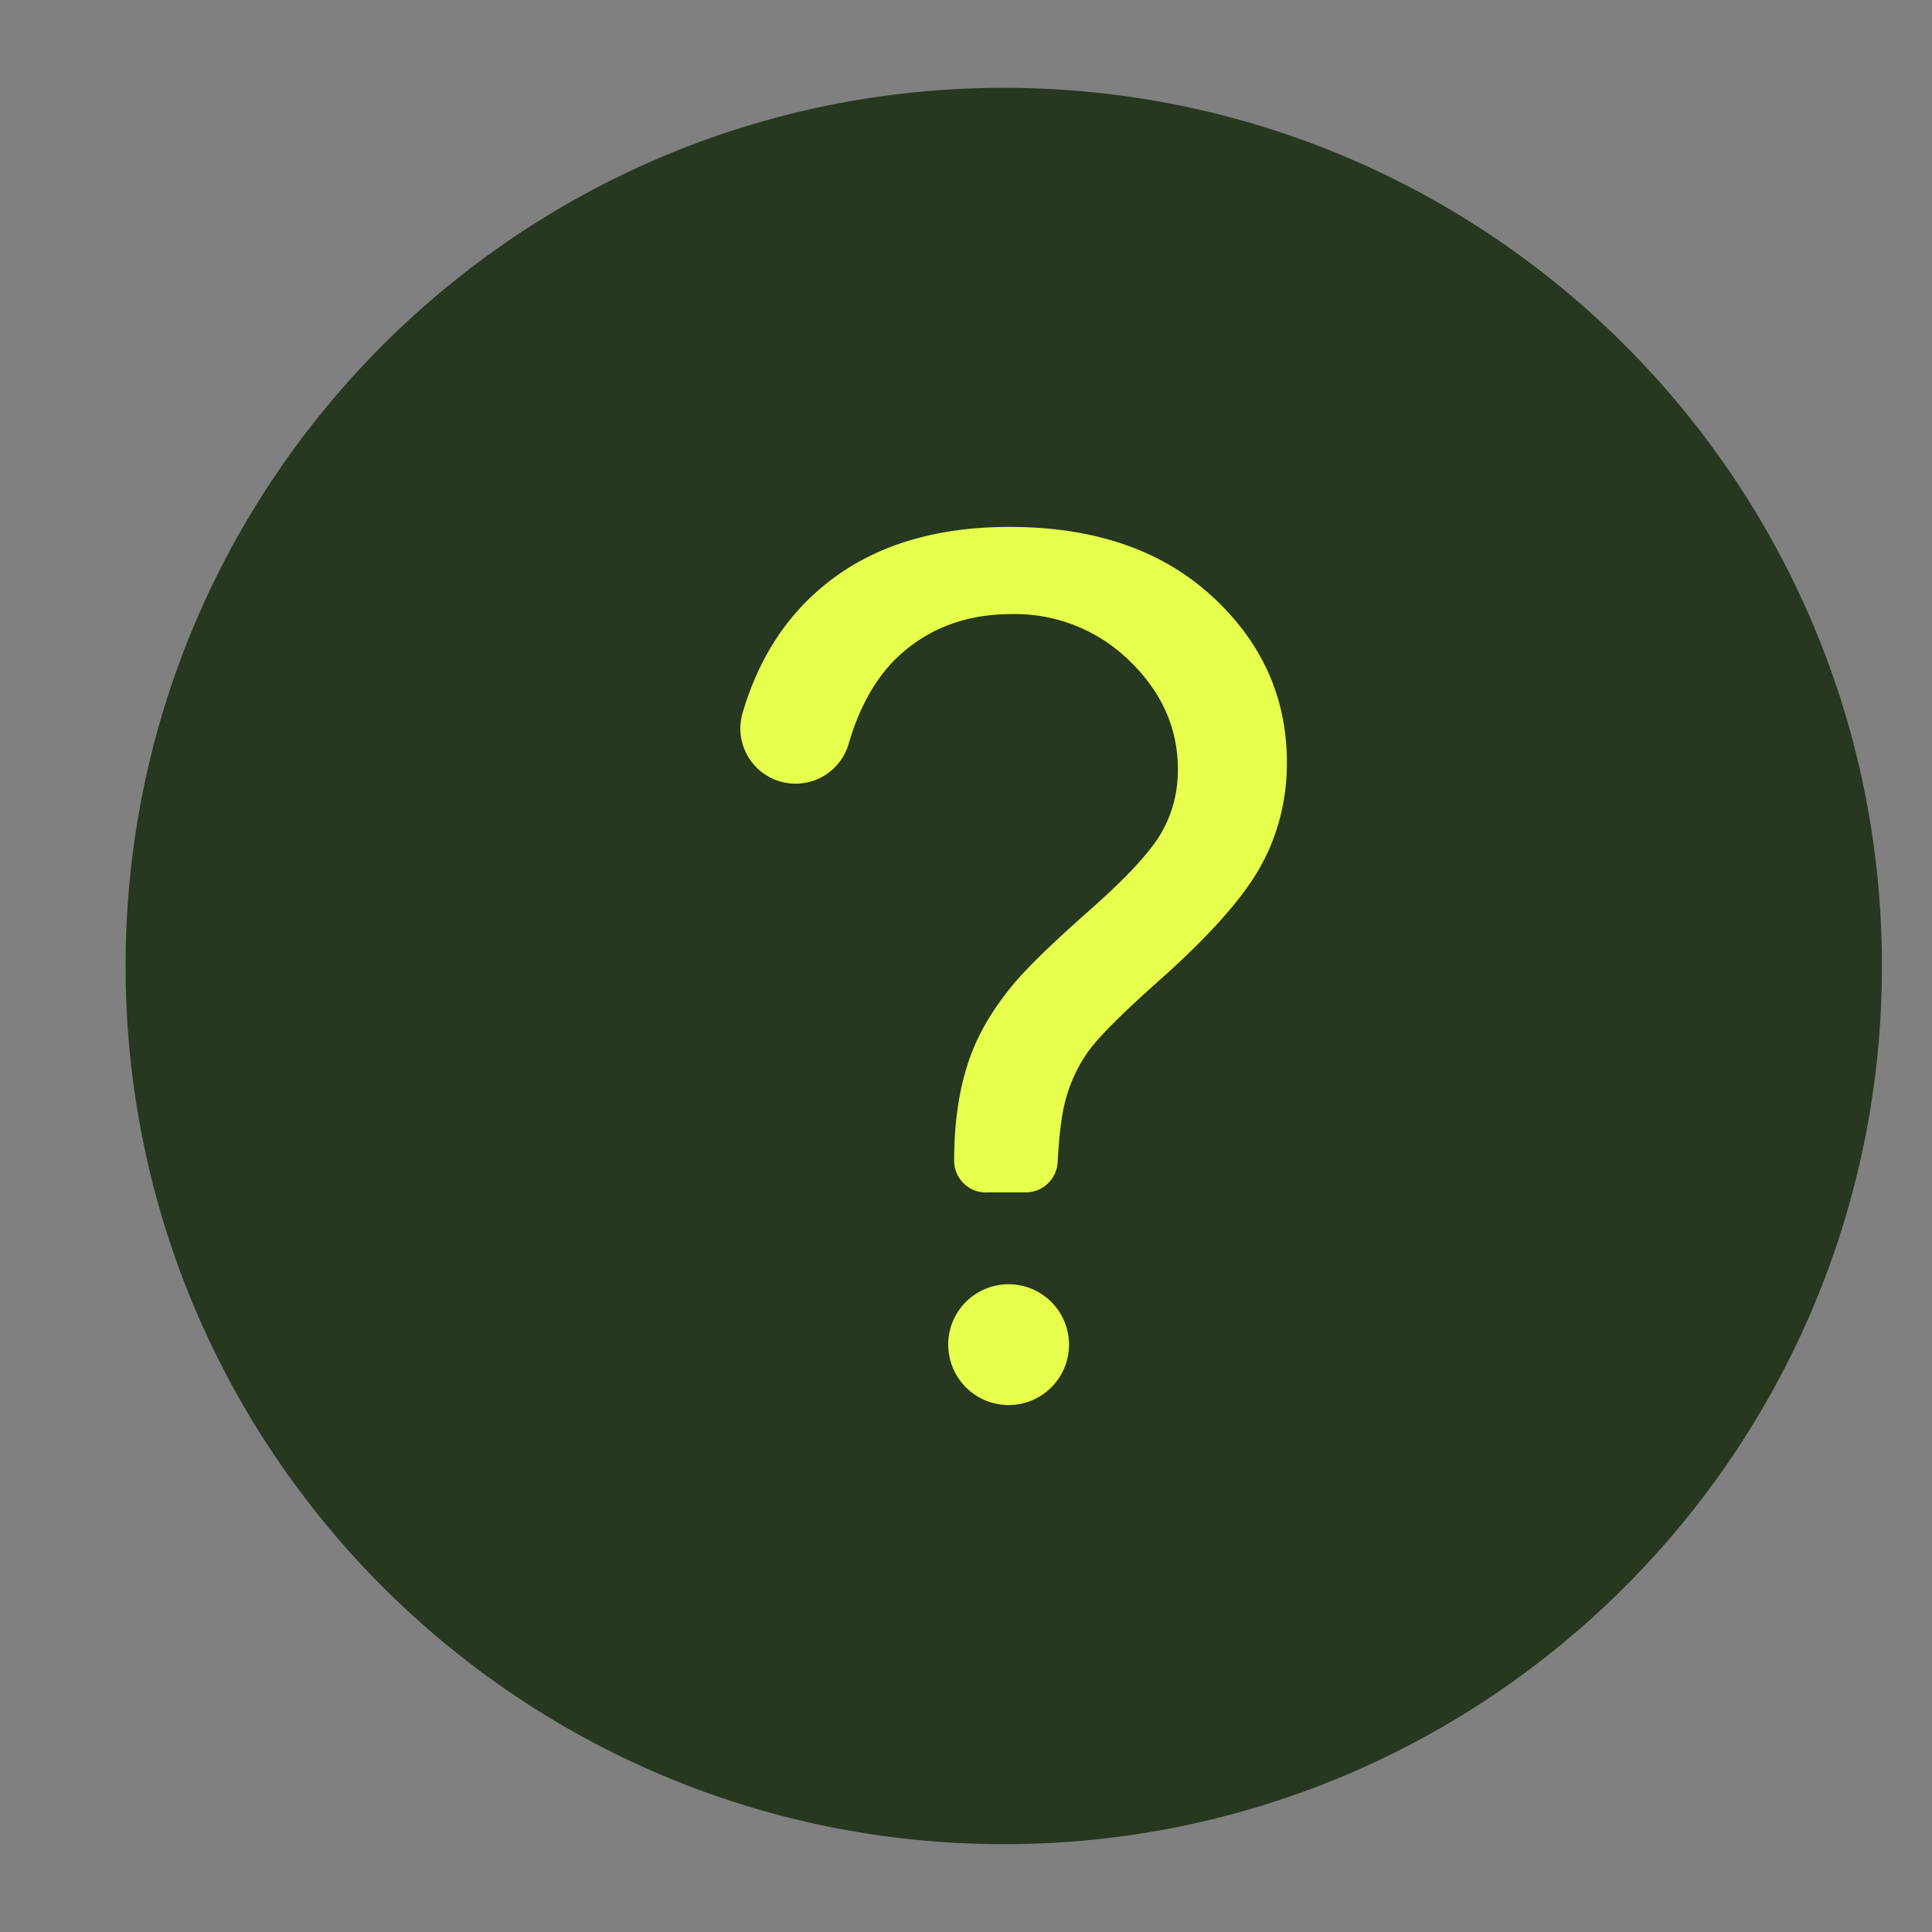
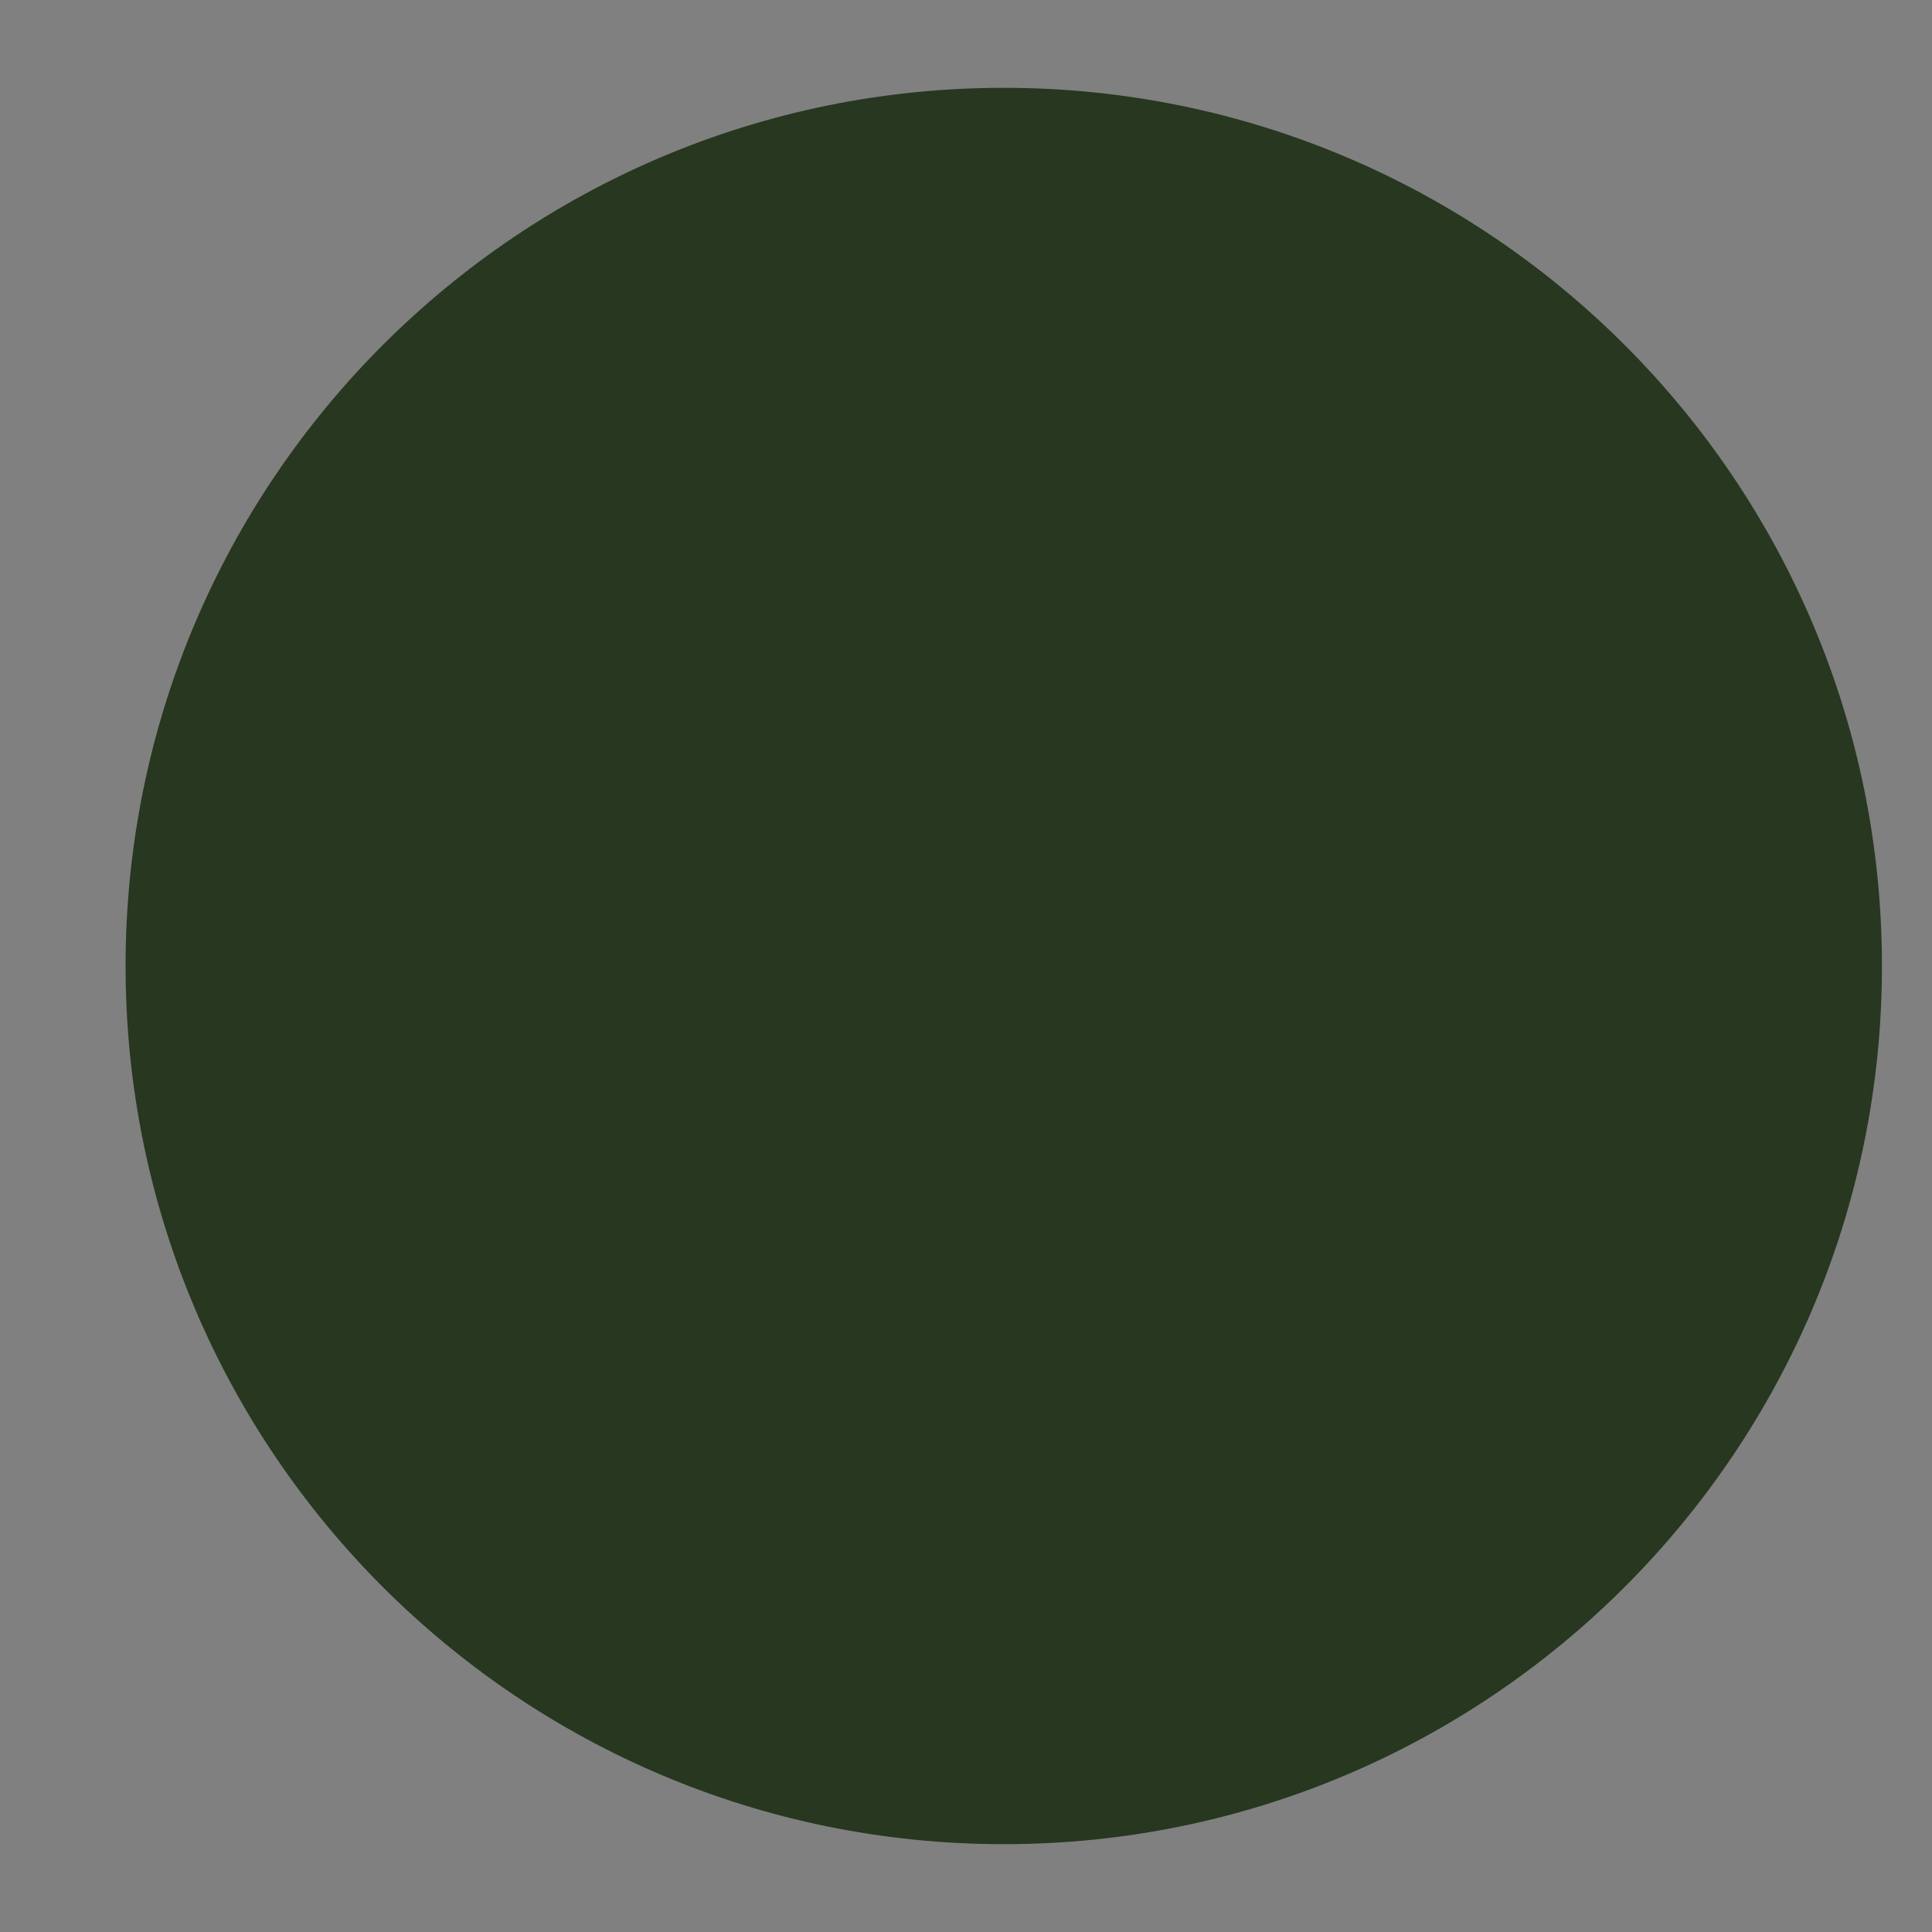
<svg xmlns="http://www.w3.org/2000/svg" width="22" height="22" fill="none">
  <rect width="100%" height="100%" fill="#808080" stroke="none" />
  <path fill="#273720" d="M11.43 21c5.522 0 10-4.477 10-10s-4.478-10-10-10c-5.523 0-10 4.477-10 10s4.477 10 10 10Z" />
-   <path fill="#e6ff4c" d="M11.227 13.579a.362.362 0 0 1-.362-.363c0-.473.067-.883.2-1.227.099-.26.258-.52.477-.785.162-.192.45-.473.868-.841.418-.369.69-.663.816-.882.125-.219.187-.458.187-.718 0-.47-.183-.881-.55-1.237a1.862 1.862 0 0 0-1.348-.533c-.514 0-.943.162-1.287.483-.252.236-.44.568-.565.996a.628.628 0 0 1-1.207-.354c.169-.573.453-1.035.85-1.385.551-.489 1.281-.733 2.19-.733.96 0 1.727.261 2.3.785.572.523.858 1.156.858 1.898 0 .43-.101.825-.302 1.187-.201.362-.595.802-1.18 1.32-.393.35-.65.607-.772.772a1.71 1.71 0 0 0-.268.57c-.043.16-.072.393-.088.7a.365.365 0 0 1-.365.346h-.452Zm-.43 1.733a.687.687 0 1 1 1.376 0 .687.687 0 0 1-1.375 0Z" />
</svg>